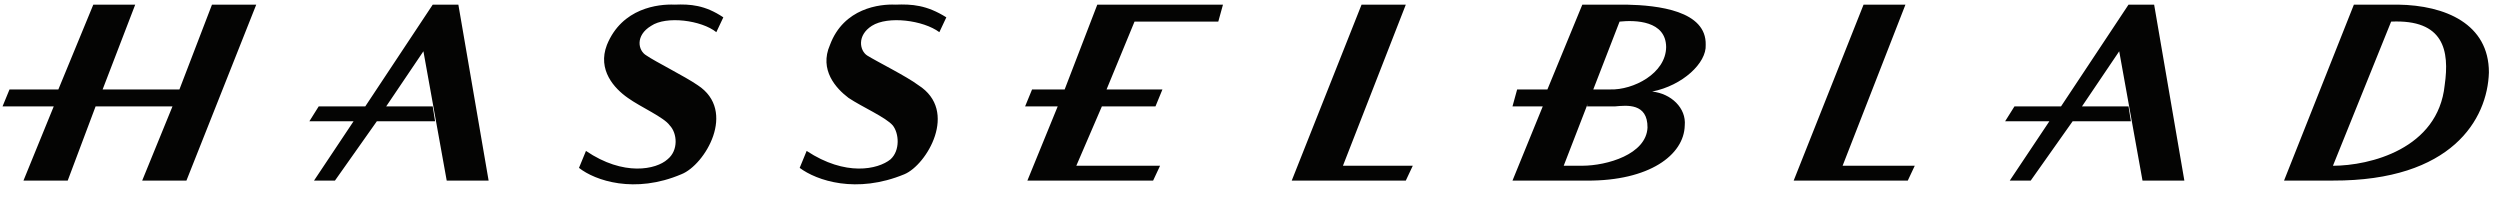
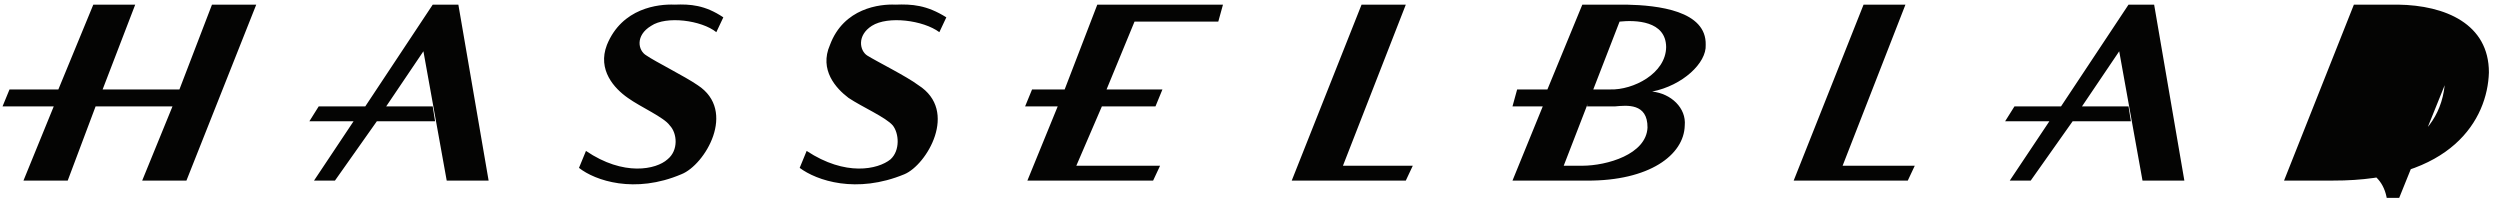
<svg xmlns="http://www.w3.org/2000/svg" width="139" height="11" viewBox="0 0 139 11" fill="none">
-   <path d="M78.163.258h-2.46l-3.882 9.782h6.342l.388-.825h-3.883L78.163.258zm27.78 0h-2.329l-3.885 9.782h6.344l.388-.825h-4.012l3.494-8.957zm-46.75 4.715h-1.81l-.387.943h1.812l-1.685 4.124h6.991l.386-.825h-4.657l1.421-3.299h2.98l.388-.943h-3.107L63.08 1.2h4.657l.26-.94h-6.988l-1.814 4.714zm-49.216 0H5.706L7.518.258h-2.33L3.245 4.973H.529l-.388.943h2.847L1.305 10.04h2.46l1.55-4.124H9.59L7.906 10.04h2.46L14.247.258h-2.461l-1.81 4.715zM24.06.258l-3.751 5.658H17.72l-.518.825h2.457L17.46 10.04h1.164l2.33-3.299h3.236l-.132-.825h-2.586l2.07-3.065 1.295 7.189h2.33L25.485.258H24.06zm94.286 0l-3.753 5.658h-2.589l-.518.825h2.46l-2.203 3.299h1.165l2.332-3.299h3.236l-.13-.825h-2.588l2.07-3.065 1.295 7.189h2.327L119.77.258h-1.424zm-27.91 0h-2.459l-1.941 4.715h-1.683l-.259.943h1.683l-1.683 4.126h4.142c3.458.018 5.397-1.419 5.436-3.065.093-.972-.766-1.78-1.812-1.886 1.693-.336 3.029-1.59 2.977-2.593.052-1.906-2.66-2.203-4.4-2.24zm-2.459 8.957h-1.035l1.33-3.436-.036.137h1.553c.652-.057 1.823-.204 1.812 1.179-.071 1.49-2.254 2.116-3.624 2.12zm1.553-4.242h-.944l1.462-3.772c.876-.092 2.576-.055 2.589 1.415-.015 1.475-1.834 2.396-3.107 2.357zM133.335.258h-2.459l-3.883 9.782h2.718c6.612.018 8.594-3.409 8.672-6.012.002-2.7-2.425-3.733-5.048-3.77zm2.589 4.48c-.369 3.553-4.172 4.473-6.213 4.479l3.236-8.016c2.932-.132 3.255 1.601 2.977 3.536zM49.771.257c-.84-.035-2.858.18-3.624 2.24-.613 1.39.337 2.422 1.033 2.947.76.507 2.073 1.078 2.46 1.532.342.43.422 1.387-.13 1.886-.695.56-2.5.957-4.66-.471l-.388.943c.947.707 3.154 1.461 5.824.353 1.232-.513 3.031-3.516.777-4.95-.636-.482-2.336-1.329-2.847-1.65-.419-.268-.583-1.115.258-1.651.9-.57 2.863-.31 3.754.353l.388-.825C51.52.278 50.711.223 49.771.258zm-12.272 0c-.896-.035-2.917.18-3.754 2.24-.54 1.39.41 2.422 1.165 2.947.703.507 2.017 1.078 2.33 1.532.414.43.496 1.387-.13 1.886-.621.56-2.429.957-4.53-.471l-.388.943c.893.707 3.098 1.461 5.695.353 1.305-.513 3.104-3.516.906-4.95-.695-.482-2.392-1.329-2.848-1.65-.476-.268-.636-1.115.26-1.651.843-.57 2.803-.31 3.623.353l.389-.825C39.192.278 38.383.223 37.499.258z" fill="#040403" />
+   <path d="M78.163.258h-2.46l-3.882 9.782h6.342l.388-.825h-3.883L78.163.258zm27.78 0h-2.329l-3.885 9.782h6.344l.388-.825h-4.012l3.494-8.957zm-46.75 4.715h-1.81l-.387.943h1.812l-1.685 4.124h6.991l.386-.825h-4.657l1.421-3.299h2.98l.388-.943h-3.107L63.08 1.2h4.657l.26-.94h-6.988l-1.814 4.714zm-49.216 0H5.706L7.518.258h-2.33L3.245 4.973H.529l-.388.943h2.847L1.305 10.04h2.46l1.55-4.124H9.59L7.906 10.04h2.46L14.247.258h-2.461l-1.81 4.715zM24.06.258l-3.751 5.658H17.72l-.518.825h2.457L17.46 10.04h1.164l2.33-3.299h3.236l-.132-.825h-2.586l2.07-3.065 1.295 7.189h2.33L25.485.258H24.06zm94.286 0l-3.753 5.658h-2.589l-.518.825h2.46l-2.203 3.299h1.165l2.332-3.299h3.236l-.13-.825h-2.588l2.07-3.065 1.295 7.189h2.327L119.77.258h-1.424zm-27.91 0h-2.459l-1.941 4.715h-1.683l-.259.943h1.683l-1.683 4.126h4.142c3.458.018 5.397-1.419 5.436-3.065.093-.972-.766-1.78-1.812-1.886 1.693-.336 3.029-1.59 2.977-2.593.052-1.906-2.66-2.203-4.4-2.24zm-2.459 8.957h-1.035l1.33-3.436-.036.137h1.553c.652-.057 1.823-.204 1.812 1.179-.071 1.49-2.254 2.116-3.624 2.12zm1.553-4.242h-.944l1.462-3.772c.876-.092 2.576-.055 2.589 1.415-.015 1.475-1.834 2.396-3.107 2.357zM133.335.258h-2.459l-3.883 9.782h2.718c6.612.018 8.594-3.409 8.672-6.012.002-2.7-2.425-3.733-5.048-3.77zm2.589 4.48c-.369 3.553-4.172 4.473-6.213 4.479c2.932-.132 3.255 1.601 2.977 3.536zM49.771.257c-.84-.035-2.858.18-3.624 2.24-.613 1.39.337 2.422 1.033 2.947.76.507 2.073 1.078 2.46 1.532.342.43.422 1.387-.13 1.886-.695.56-2.5.957-4.66-.471l-.388.943c.947.707 3.154 1.461 5.824.353 1.232-.513 3.031-3.516.777-4.95-.636-.482-2.336-1.329-2.847-1.65-.419-.268-.583-1.115.258-1.651.9-.57 2.863-.31 3.754.353l.388-.825C51.52.278 50.711.223 49.771.258zm-12.272 0c-.896-.035-2.917.18-3.754 2.24-.54 1.39.41 2.422 1.165 2.947.703.507 2.017 1.078 2.33 1.532.414.43.496 1.387-.13 1.886-.621.56-2.429.957-4.53-.471l-.388.943c.893.707 3.098 1.461 5.695.353 1.305-.513 3.104-3.516.906-4.95-.695-.482-2.392-1.329-2.848-1.65-.476-.268-.636-1.115.26-1.651.843-.57 2.803-.31 3.623.353l.389-.825C39.192.278 38.383.223 37.499.258z" fill="#040403" />
</svg>